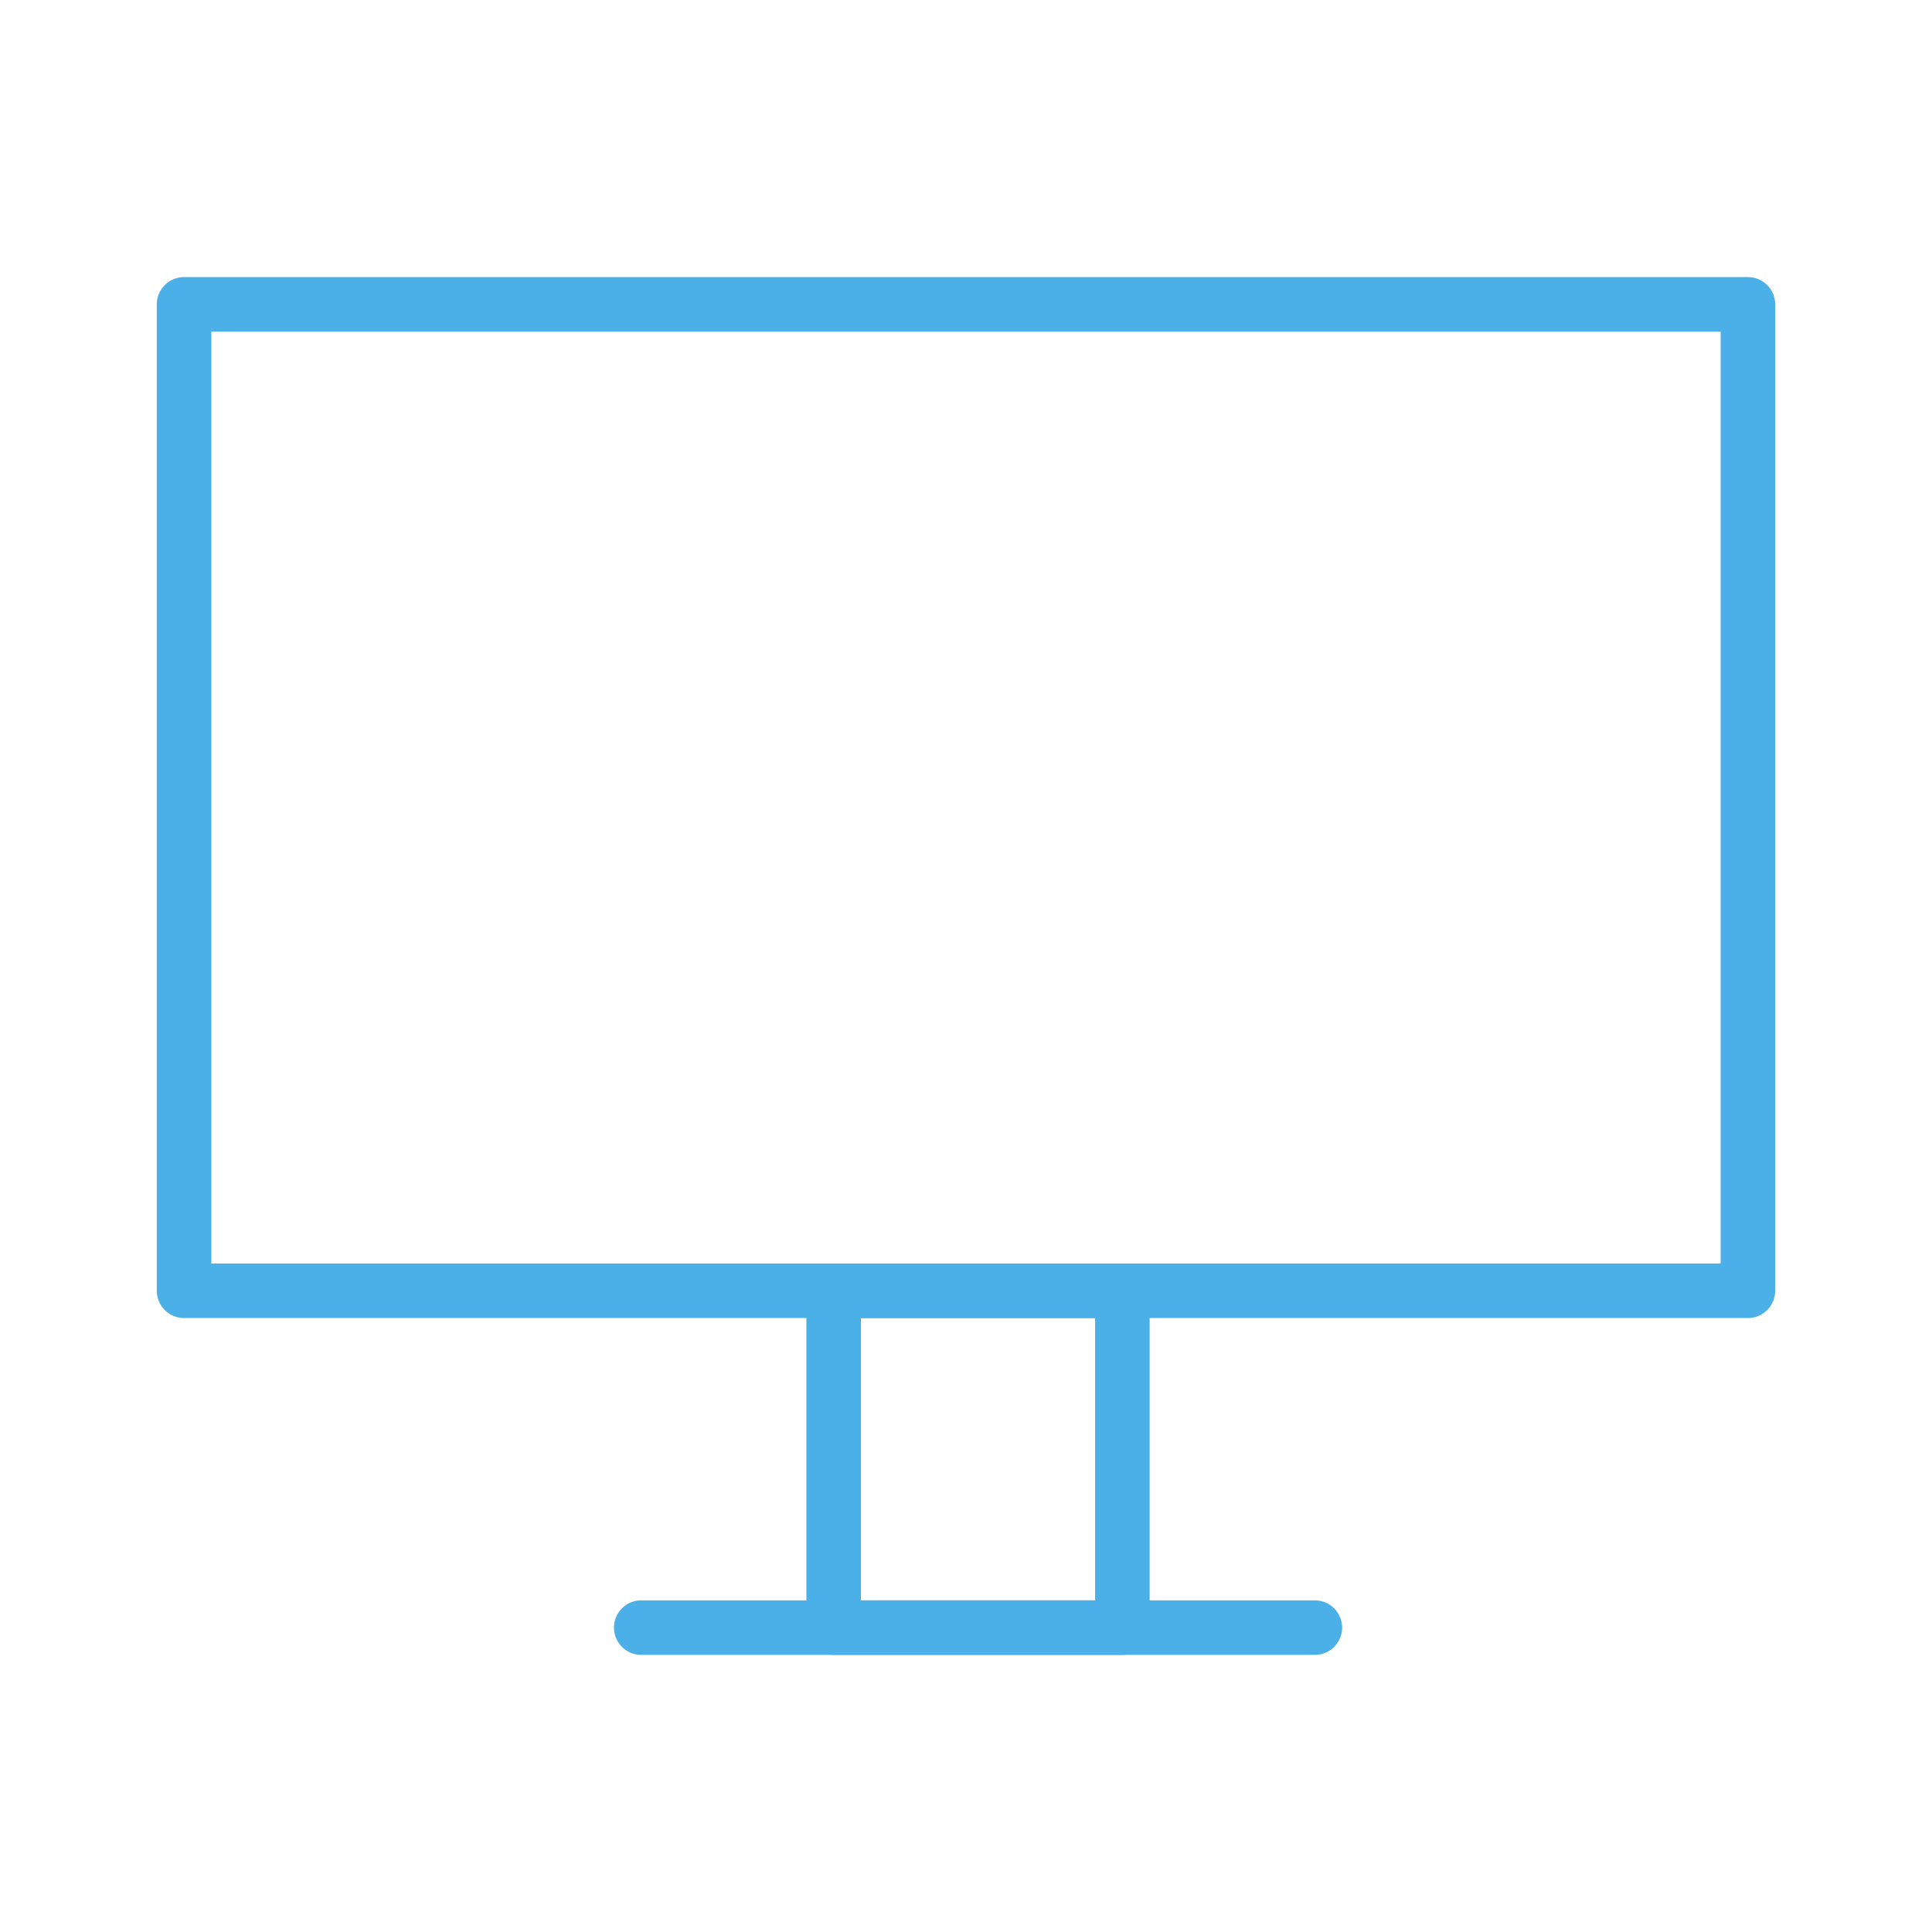
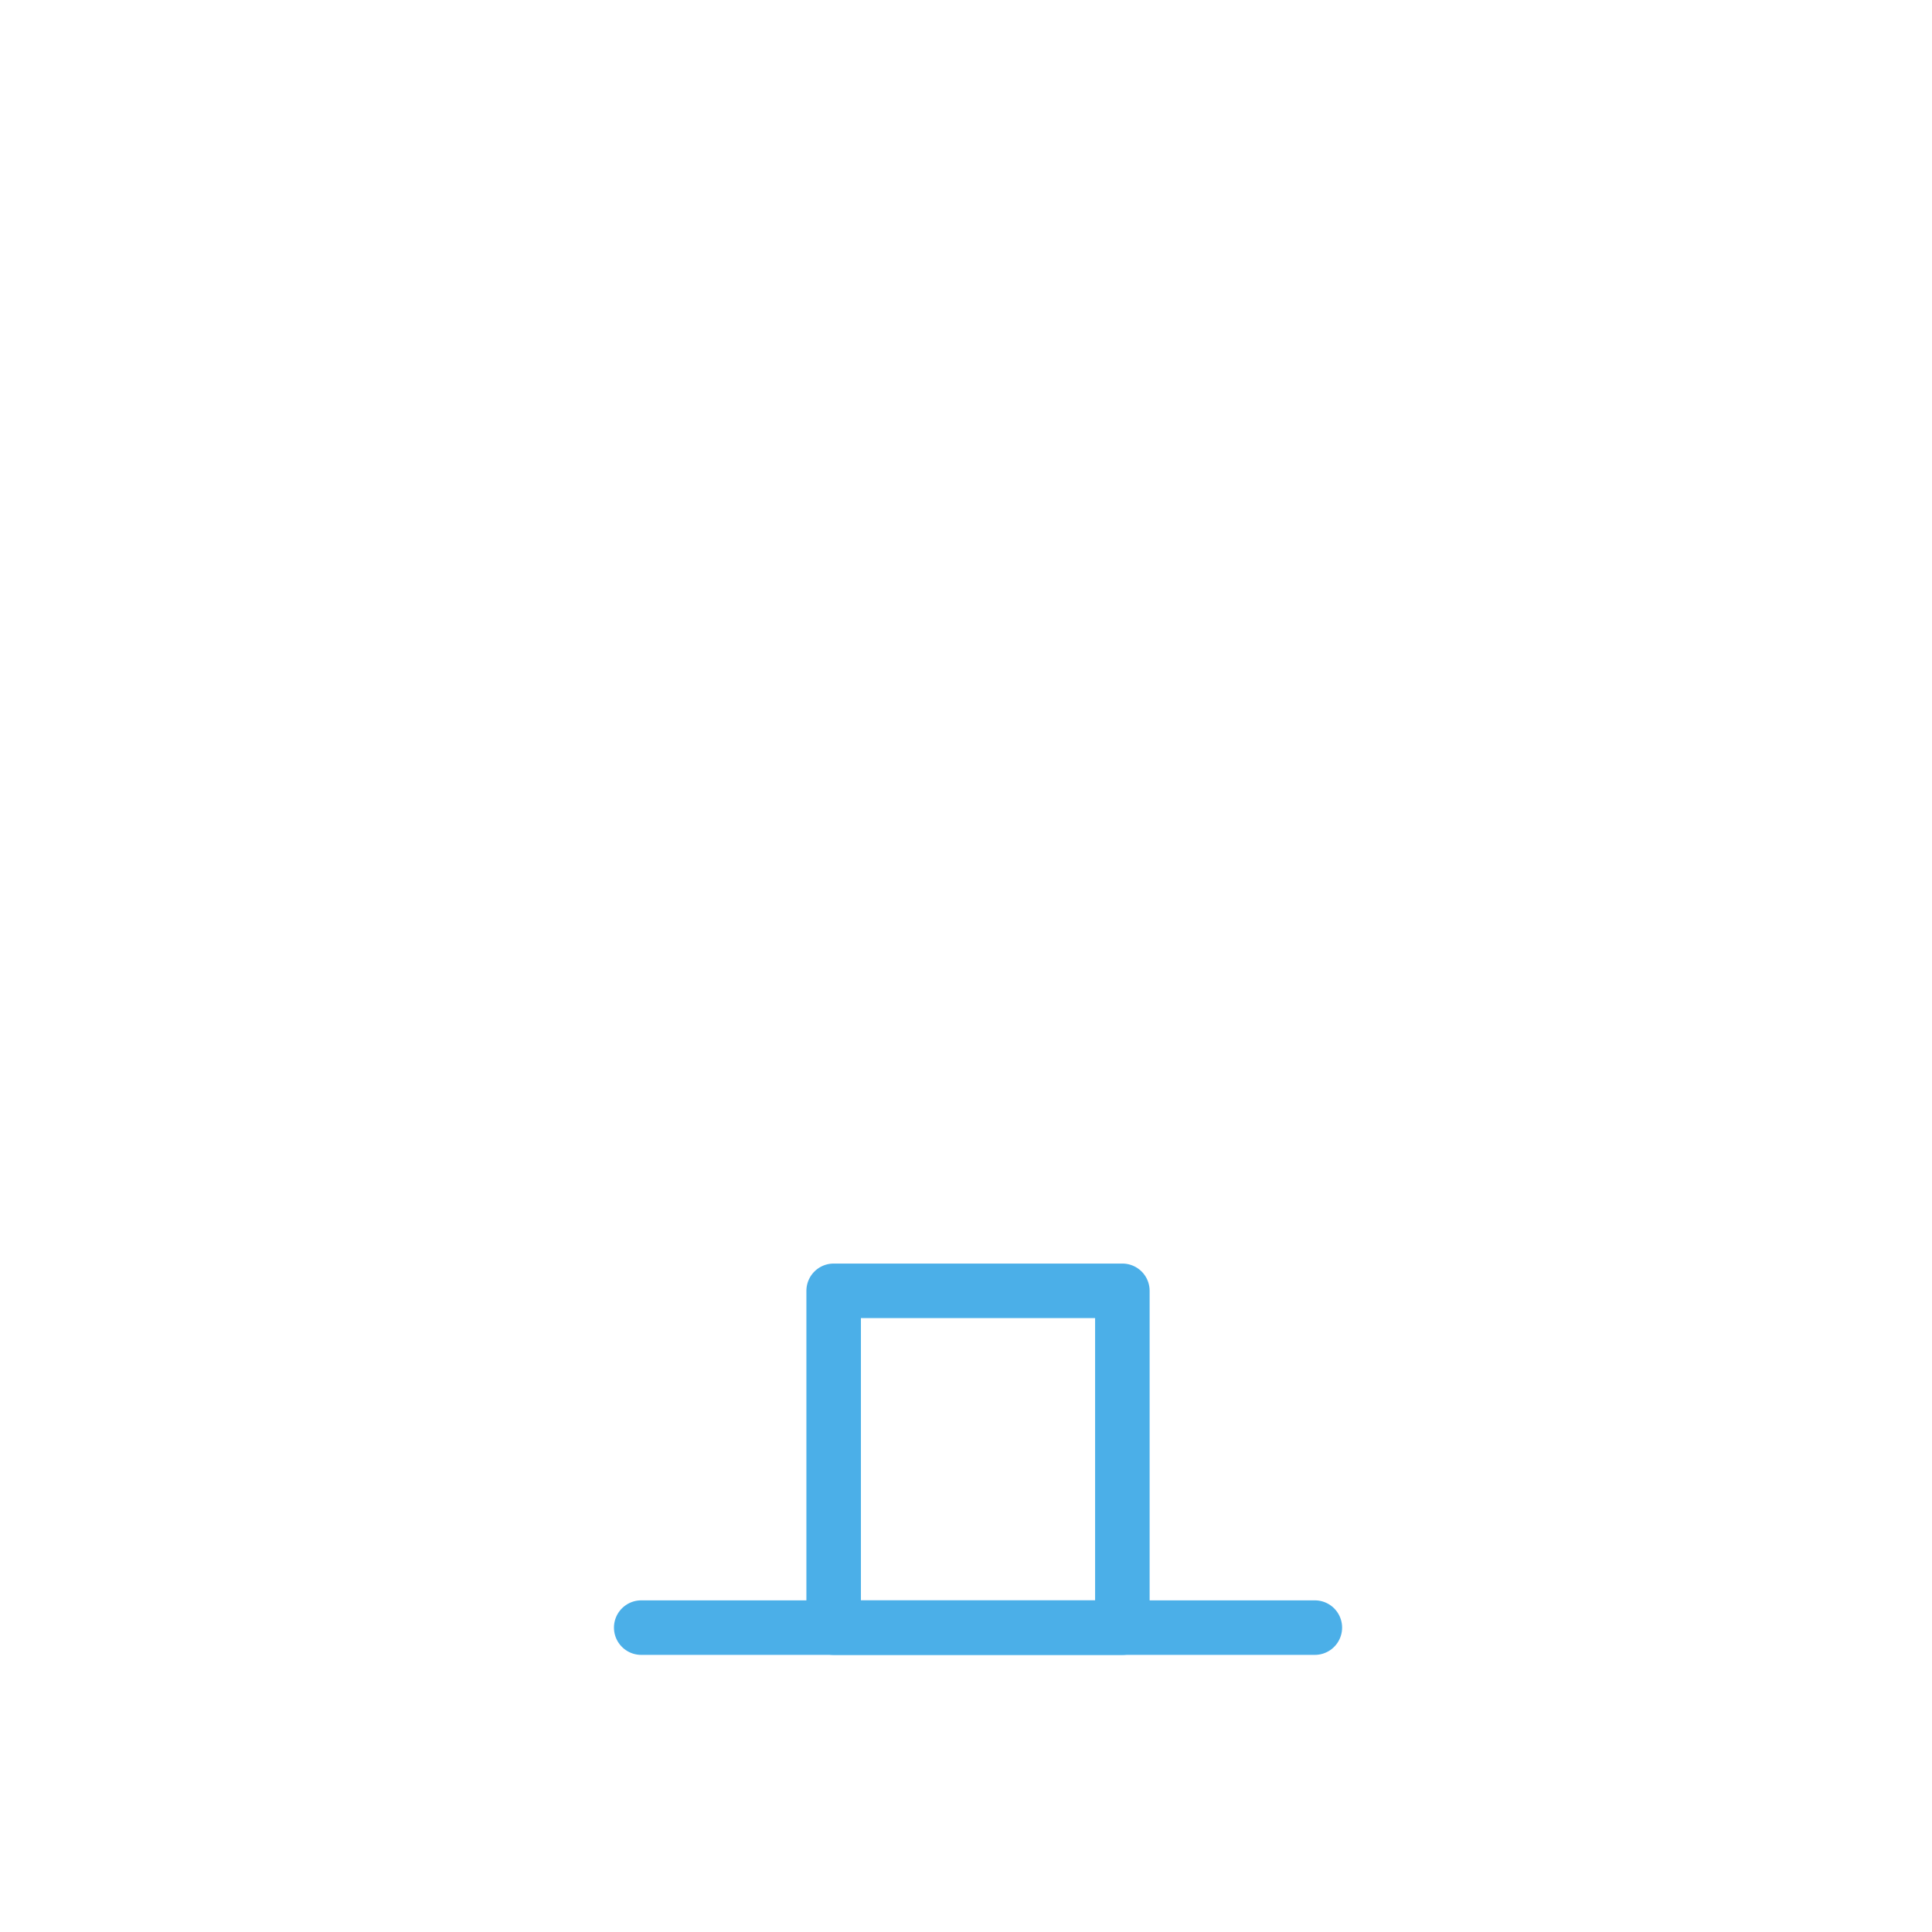
<svg xmlns="http://www.w3.org/2000/svg" id="Ebene_1" data-name="Ebene 1" viewBox="0 0 566.93 566.93">
  <defs>
    <style>.cls-1{fill:none;stroke:#4bafe8;stroke-linecap:round;stroke-linejoin:round;stroke-width:16px;}</style>
  </defs>
-   <rect class="cls-1" x="54.01" y="89.31" width="458.9" height="289.46" />
  <line class="cls-1" x1="188.16" y1="477.61" x2="385.83" y2="477.61" />
  <rect class="cls-1" x="244.63" y="378.78" width="84.72" height="98.84" />
</svg>